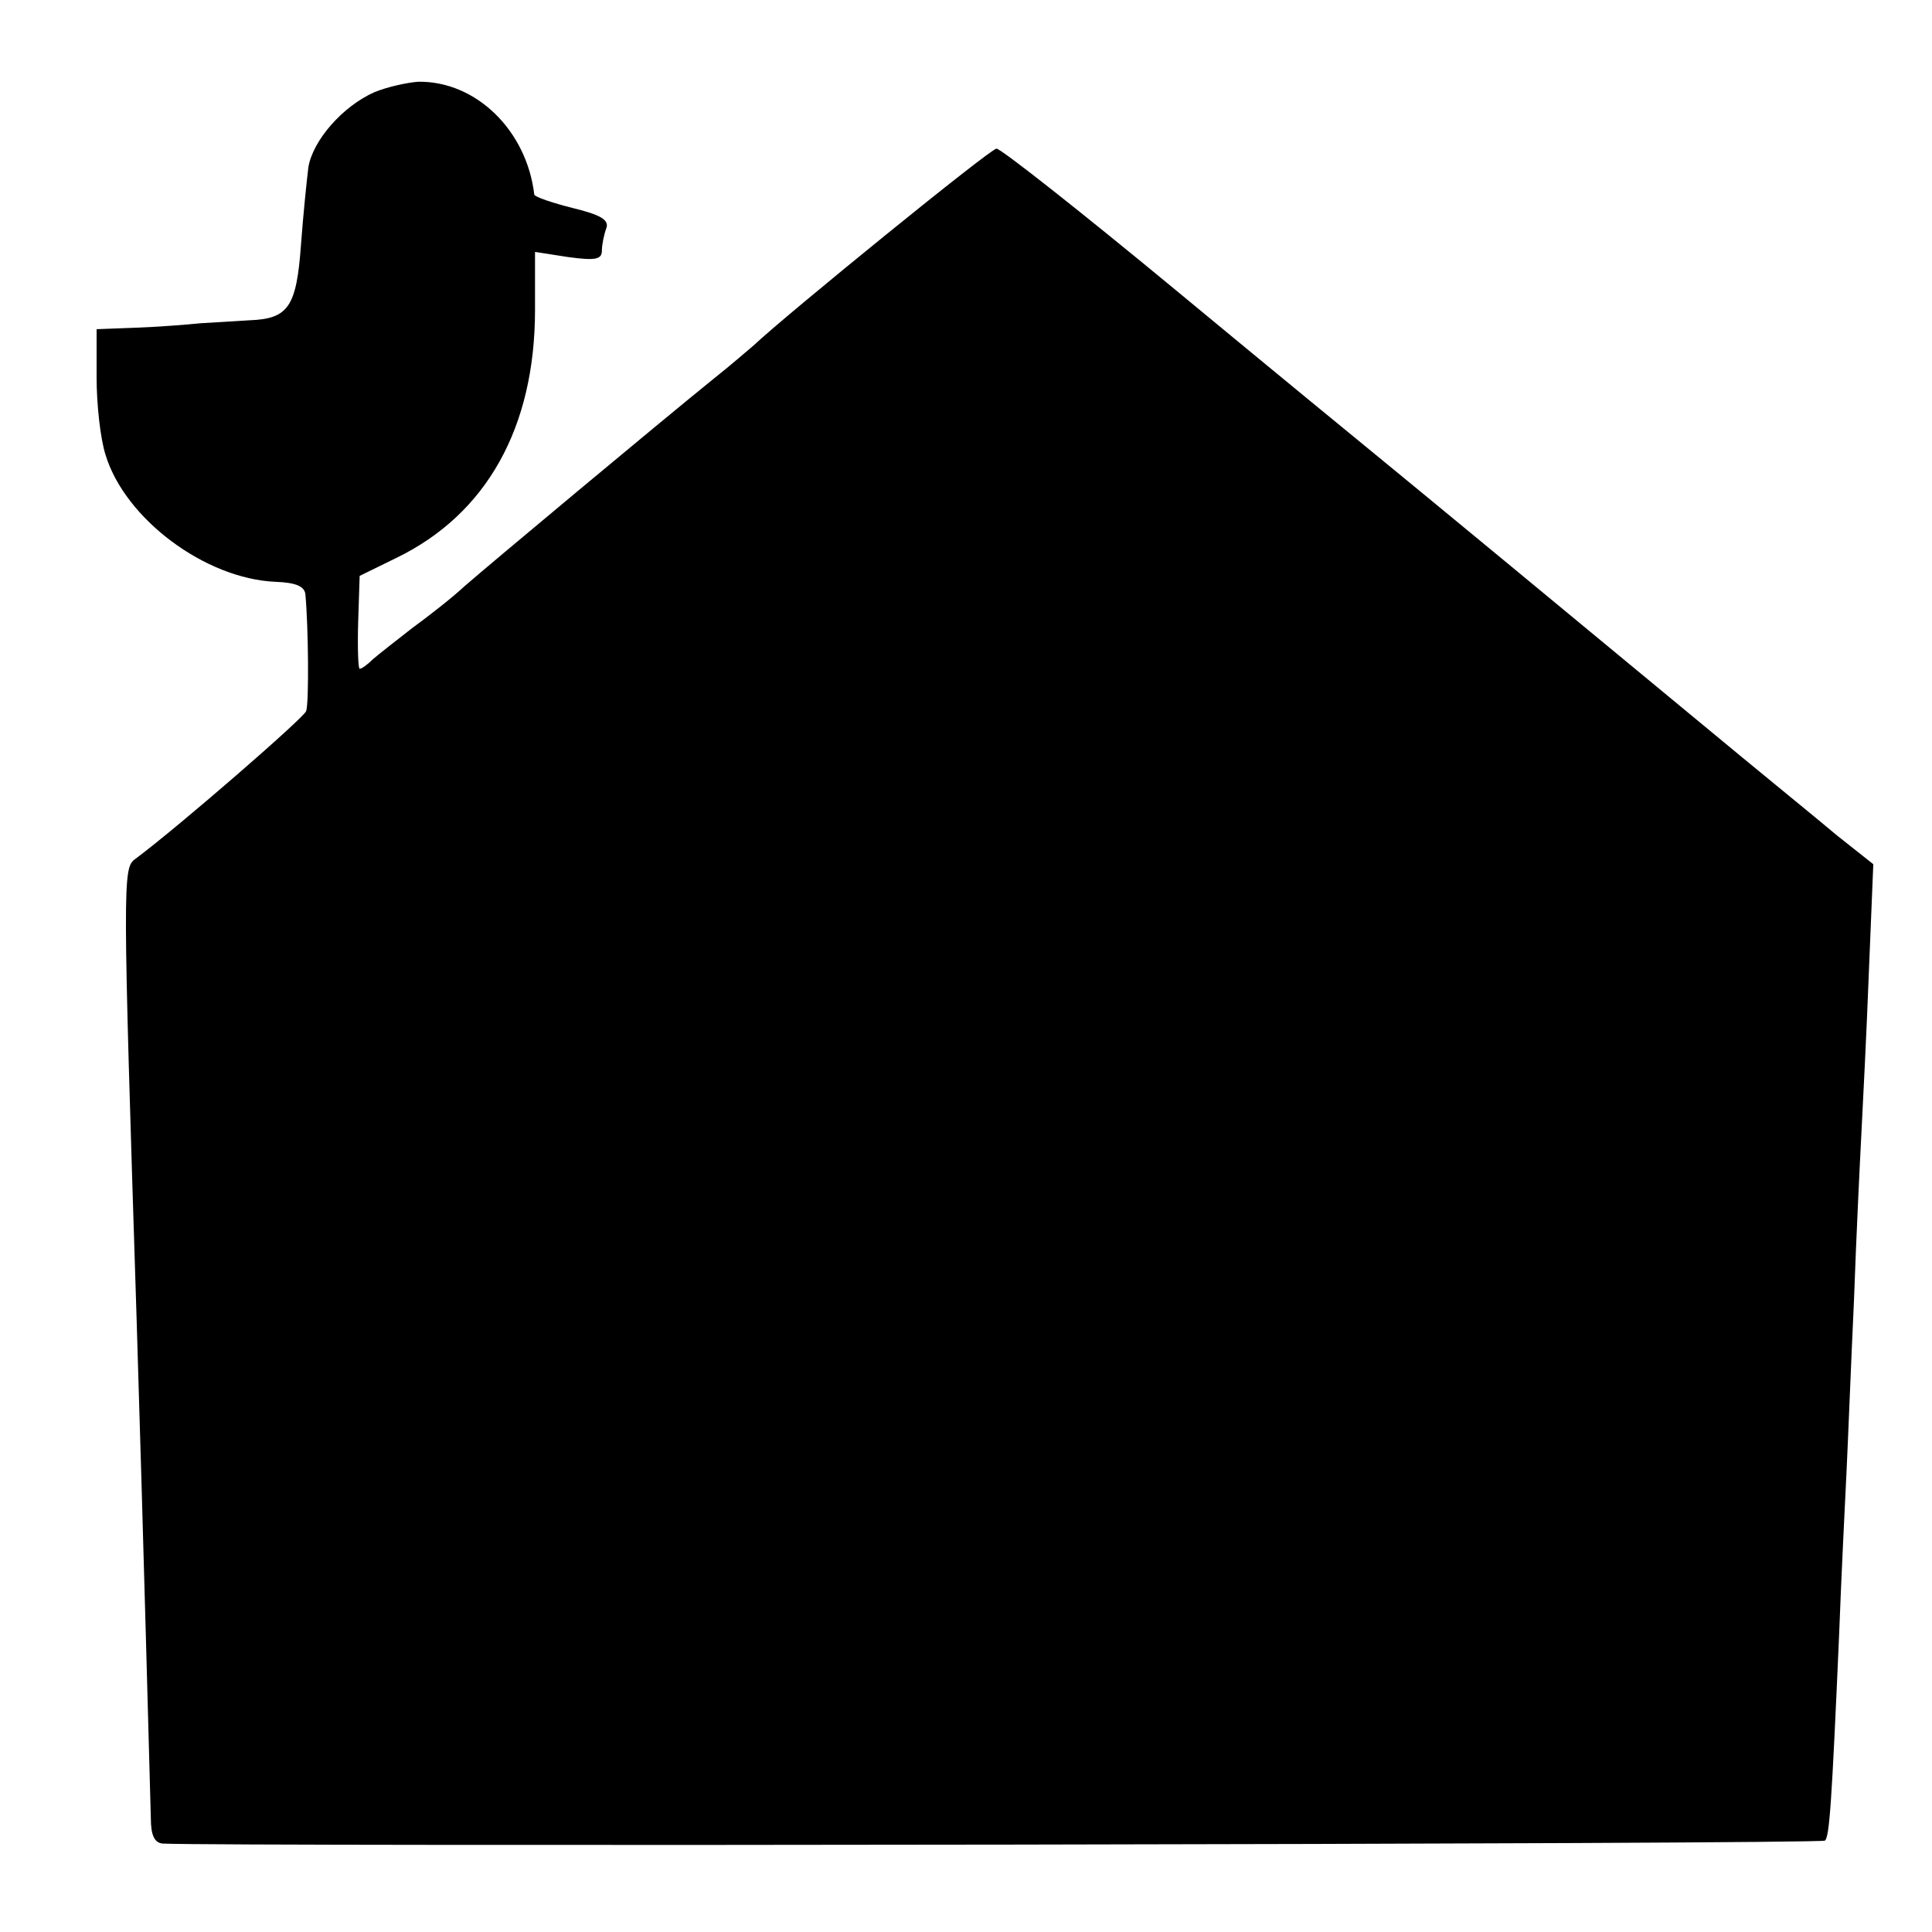
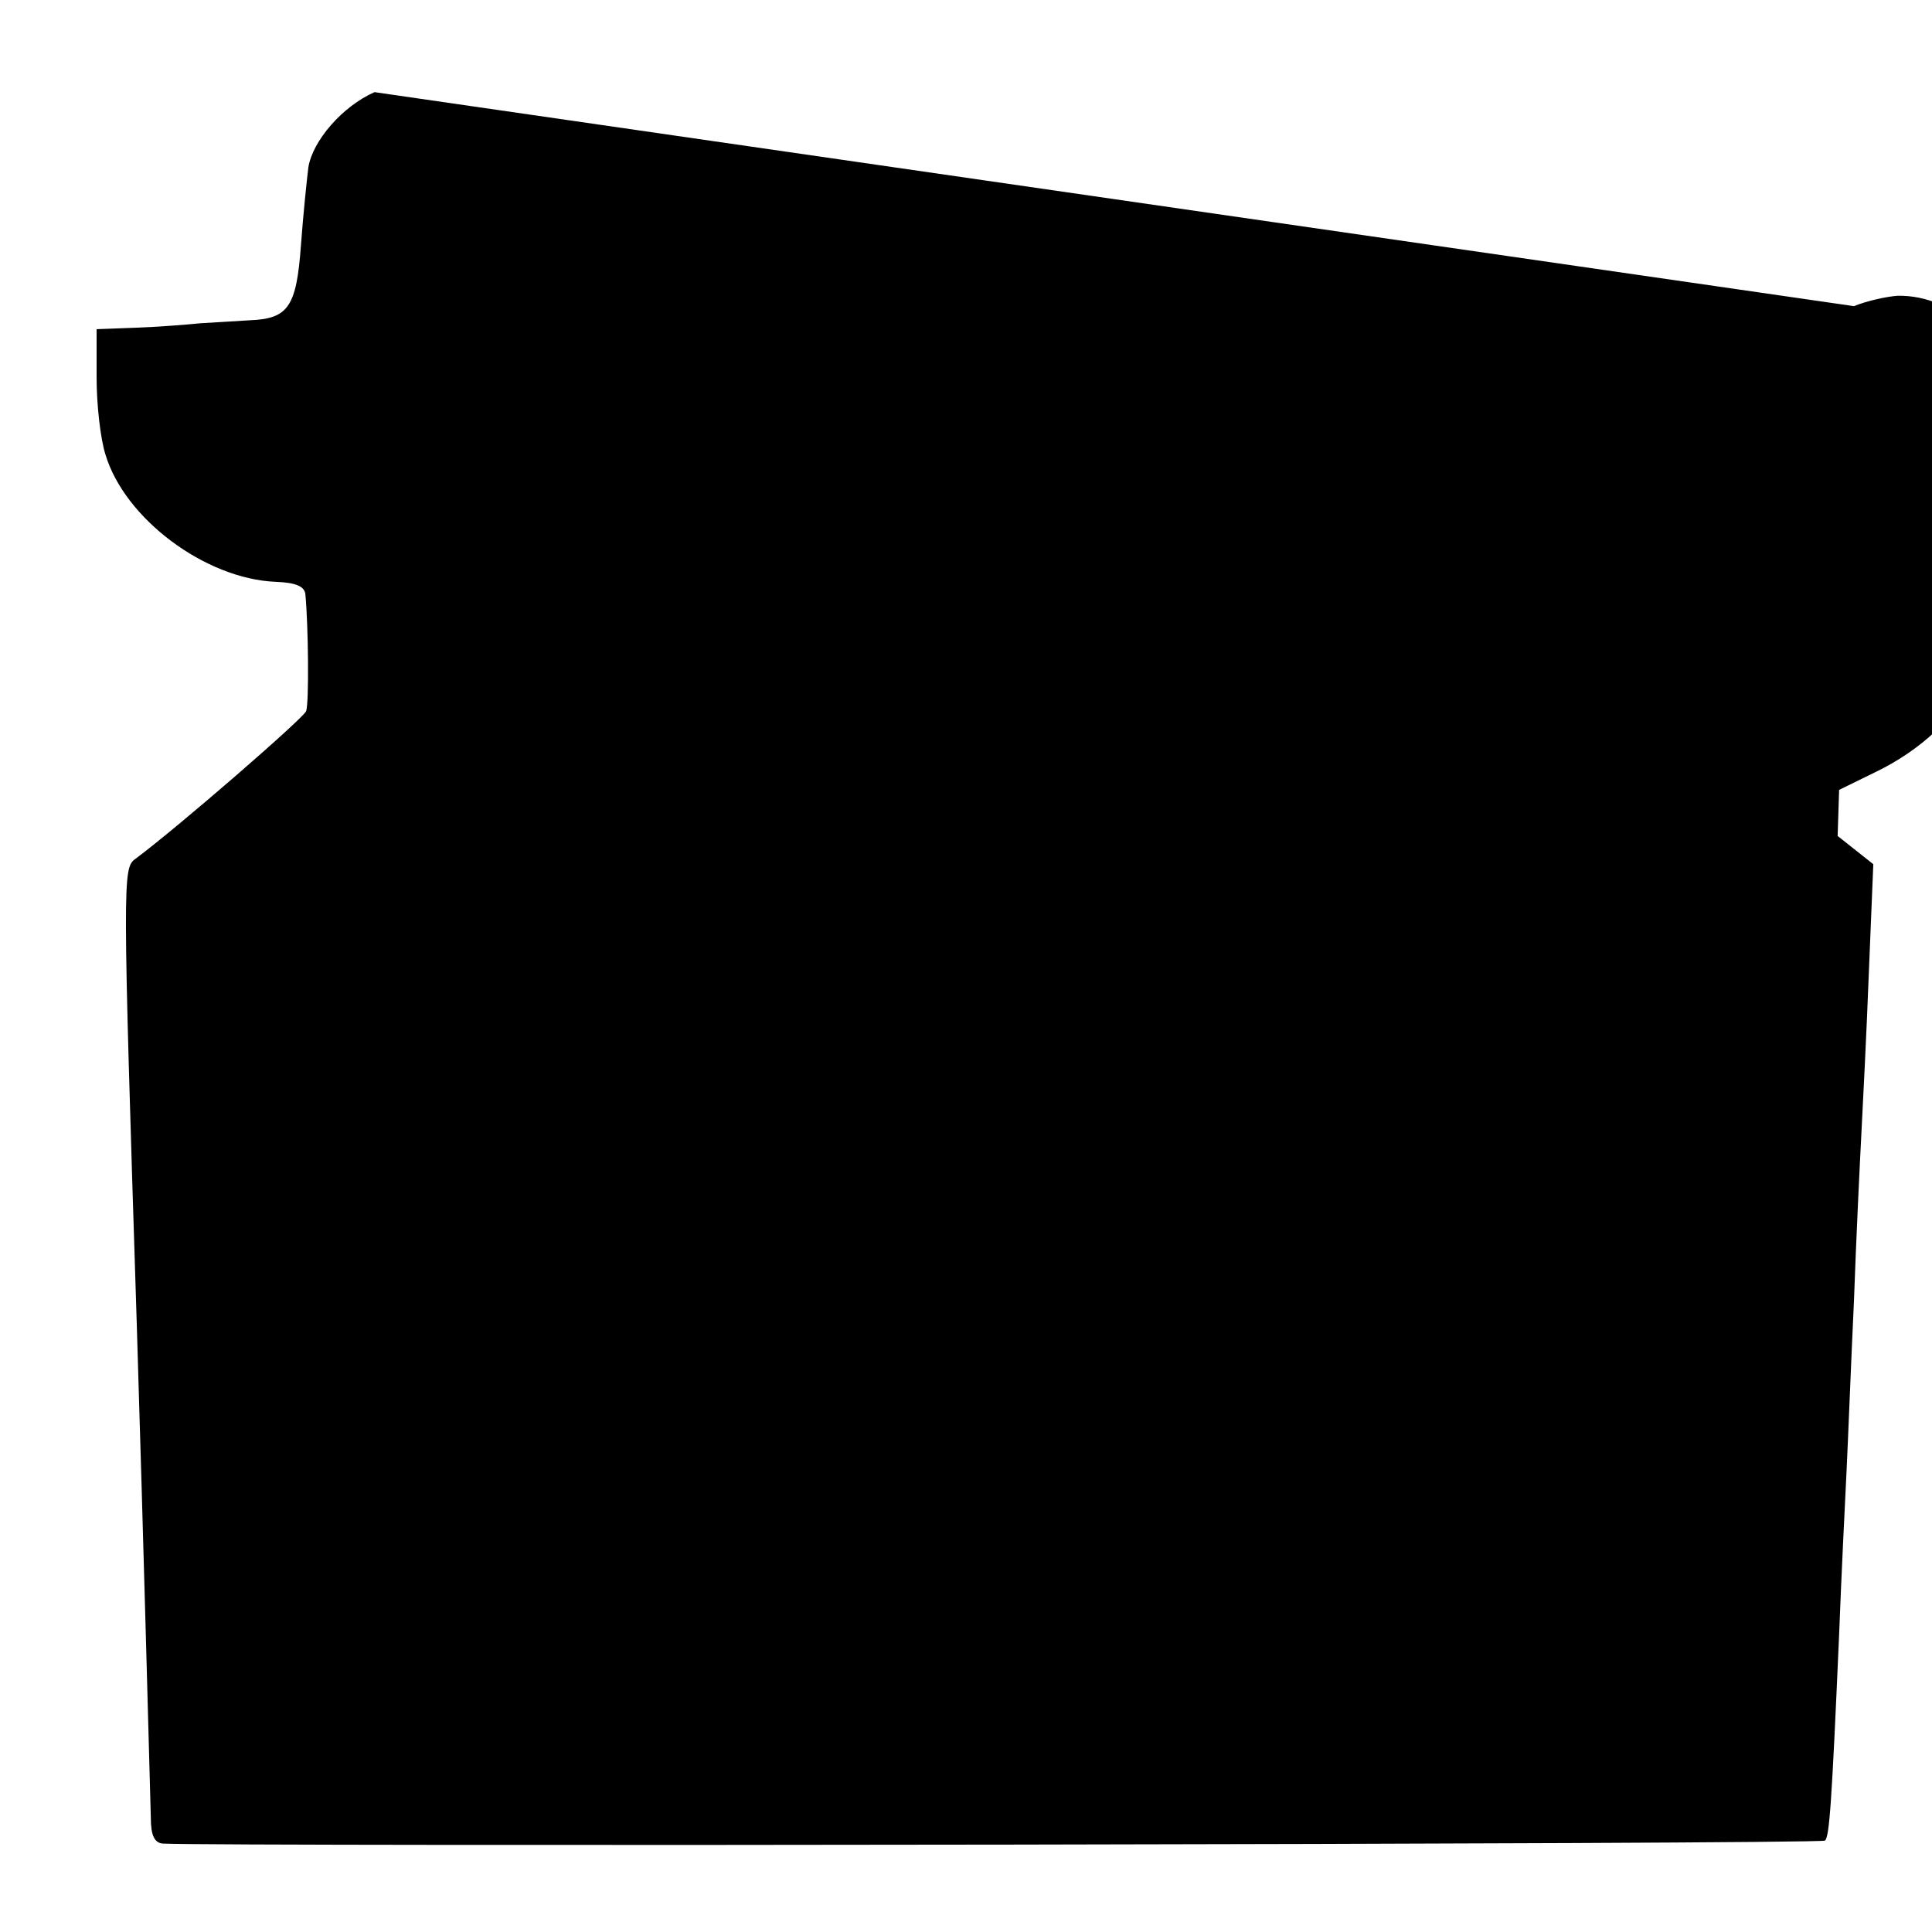
<svg xmlns="http://www.w3.org/2000/svg" version="1.0" width="260pt" height="260pt" viewBox="0 0 260 260" preserveAspectRatio="xMidYMid meet">
  <g transform="translate(0,260) scale(0.1,-0.1)" fill="#000000" stroke="none">
-     <path d="M504 2476 c-43 -19 -83 -65 -89 -101 -2 -16 -7 -64 -10 -105 -6 -83 -17 -99 -69 -101 -17 -1 -47 -3 -66 -4 -19 -2 -59 -5 -87 -6 l-53 -2 0 -65 c0 -36 5 -82 12 -104 26 -86 134 -167 229 -171 27 -1 39 -6 40 -17 4 -43 5 -146 1 -157 -3 -9 -171 -155 -230 -199 -17 -12 -17 -27 2 -624 9 -291 18 -631 19 -667 0 -23 5 -33 16 -34 80 -4 2233 -1 2237 4 6 6 9 48 19 277 3 80 8 179 10 220 2 41 6 145 10 230 3 85 8 187 10 225 2 39 7 136 10 216 l6 146 -48 38 c-26 22 -111 91 -188 155 -169 140 -375 310 -430 355 -22 18 -144 118 -272 224 -127 105 -236 191 -242 191 -8 0 -280 -221 -327 -265 -6 -5 -30 -26 -54 -45 -73 -59 -303 -251 -335 -279 -16 -15 -48 -40 -70 -56 -22 -17 -46 -36 -53 -42 -7 -7 -15 -13 -18 -13 -2 0 -3 28 -2 63 l2 62 49 24 c122 59 187 176 187 334 l0 78 45 -7 c37 -5 45 -3 45 9 0 8 3 22 6 30 4 11 -8 18 -45 27 -28 7 -51 15 -52 18 -10 86 -78 153 -156 152 -15 -1 -42 -7 -59 -14z" />
+     <path d="M504 2476 c-43 -19 -83 -65 -89 -101 -2 -16 -7 -64 -10 -105 -6 -83 -17 -99 -69 -101 -17 -1 -47 -3 -66 -4 -19 -2 -59 -5 -87 -6 l-53 -2 0 -65 c0 -36 5 -82 12 -104 26 -86 134 -167 229 -171 27 -1 39 -6 40 -17 4 -43 5 -146 1 -157 -3 -9 -171 -155 -230 -199 -17 -12 -17 -27 2 -624 9 -291 18 -631 19 -667 0 -23 5 -33 16 -34 80 -4 2233 -1 2237 4 6 6 9 48 19 277 3 80 8 179 10 220 2 41 6 145 10 230 3 85 8 187 10 225 2 39 7 136 10 216 l6 146 -48 38 l2 62 49 24 c122 59 187 176 187 334 l0 78 45 -7 c37 -5 45 -3 45 9 0 8 3 22 6 30 4 11 -8 18 -45 27 -28 7 -51 15 -52 18 -10 86 -78 153 -156 152 -15 -1 -42 -7 -59 -14z" />
  </g>
</svg>